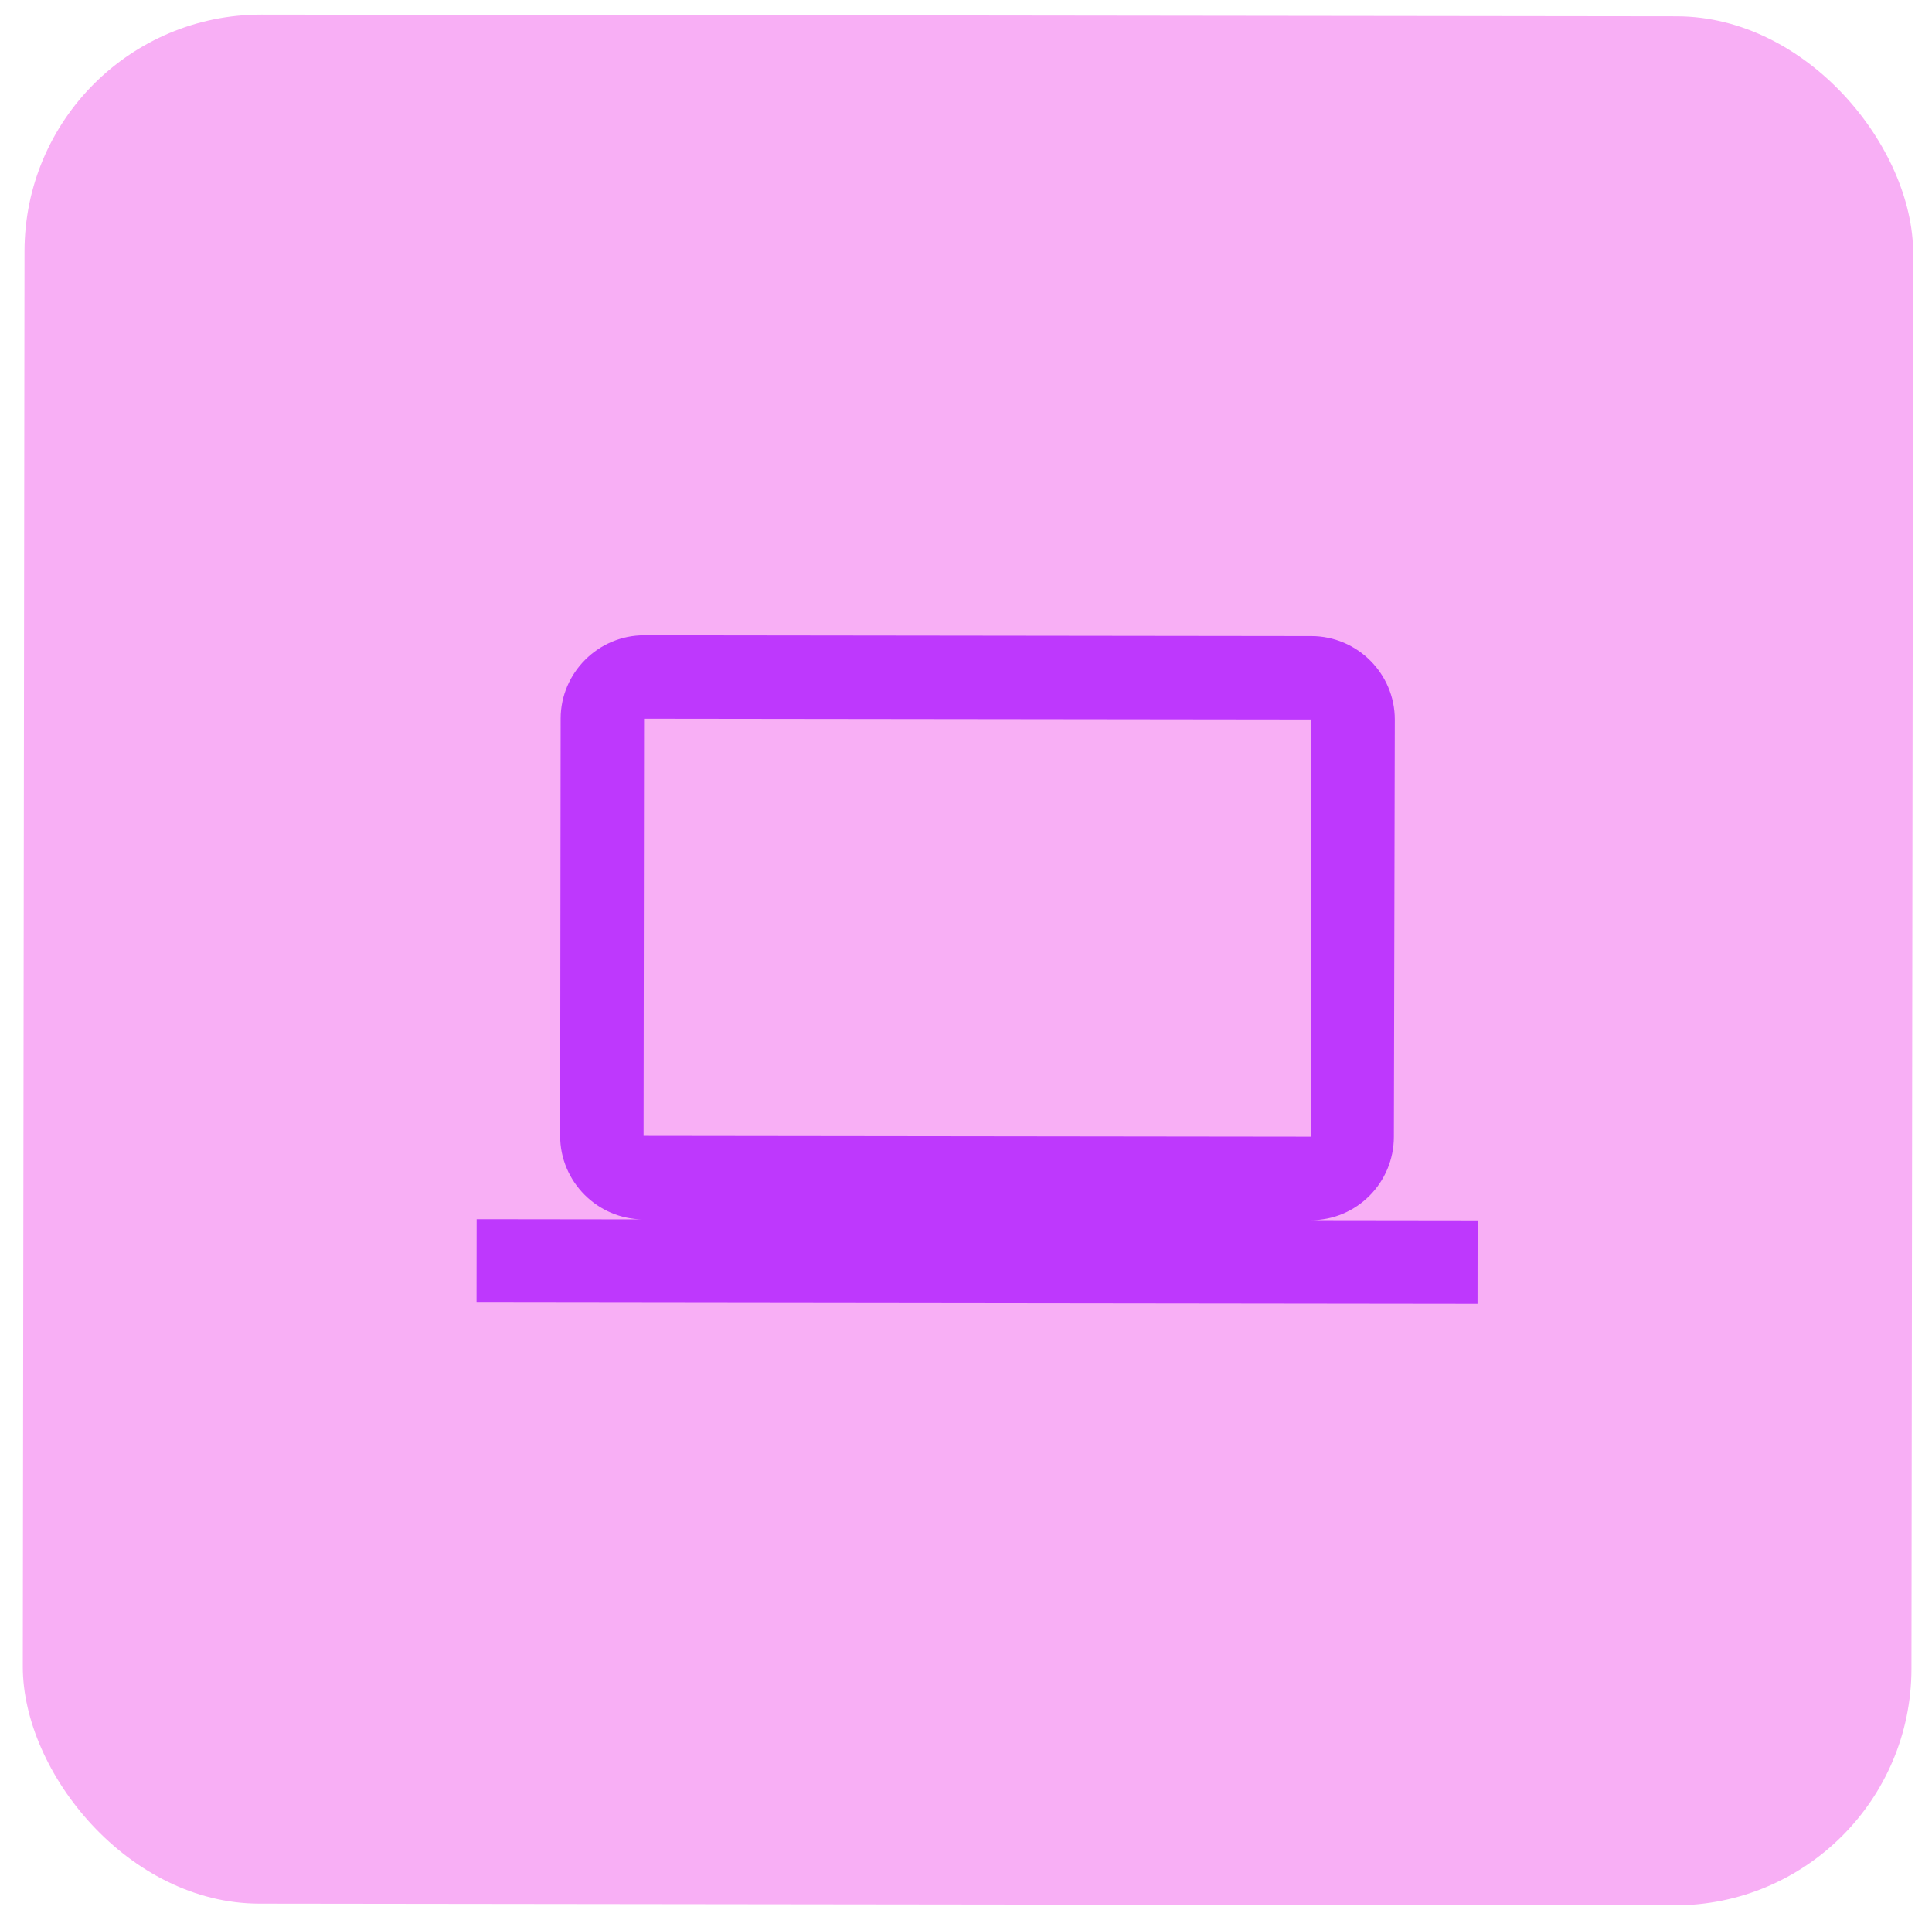
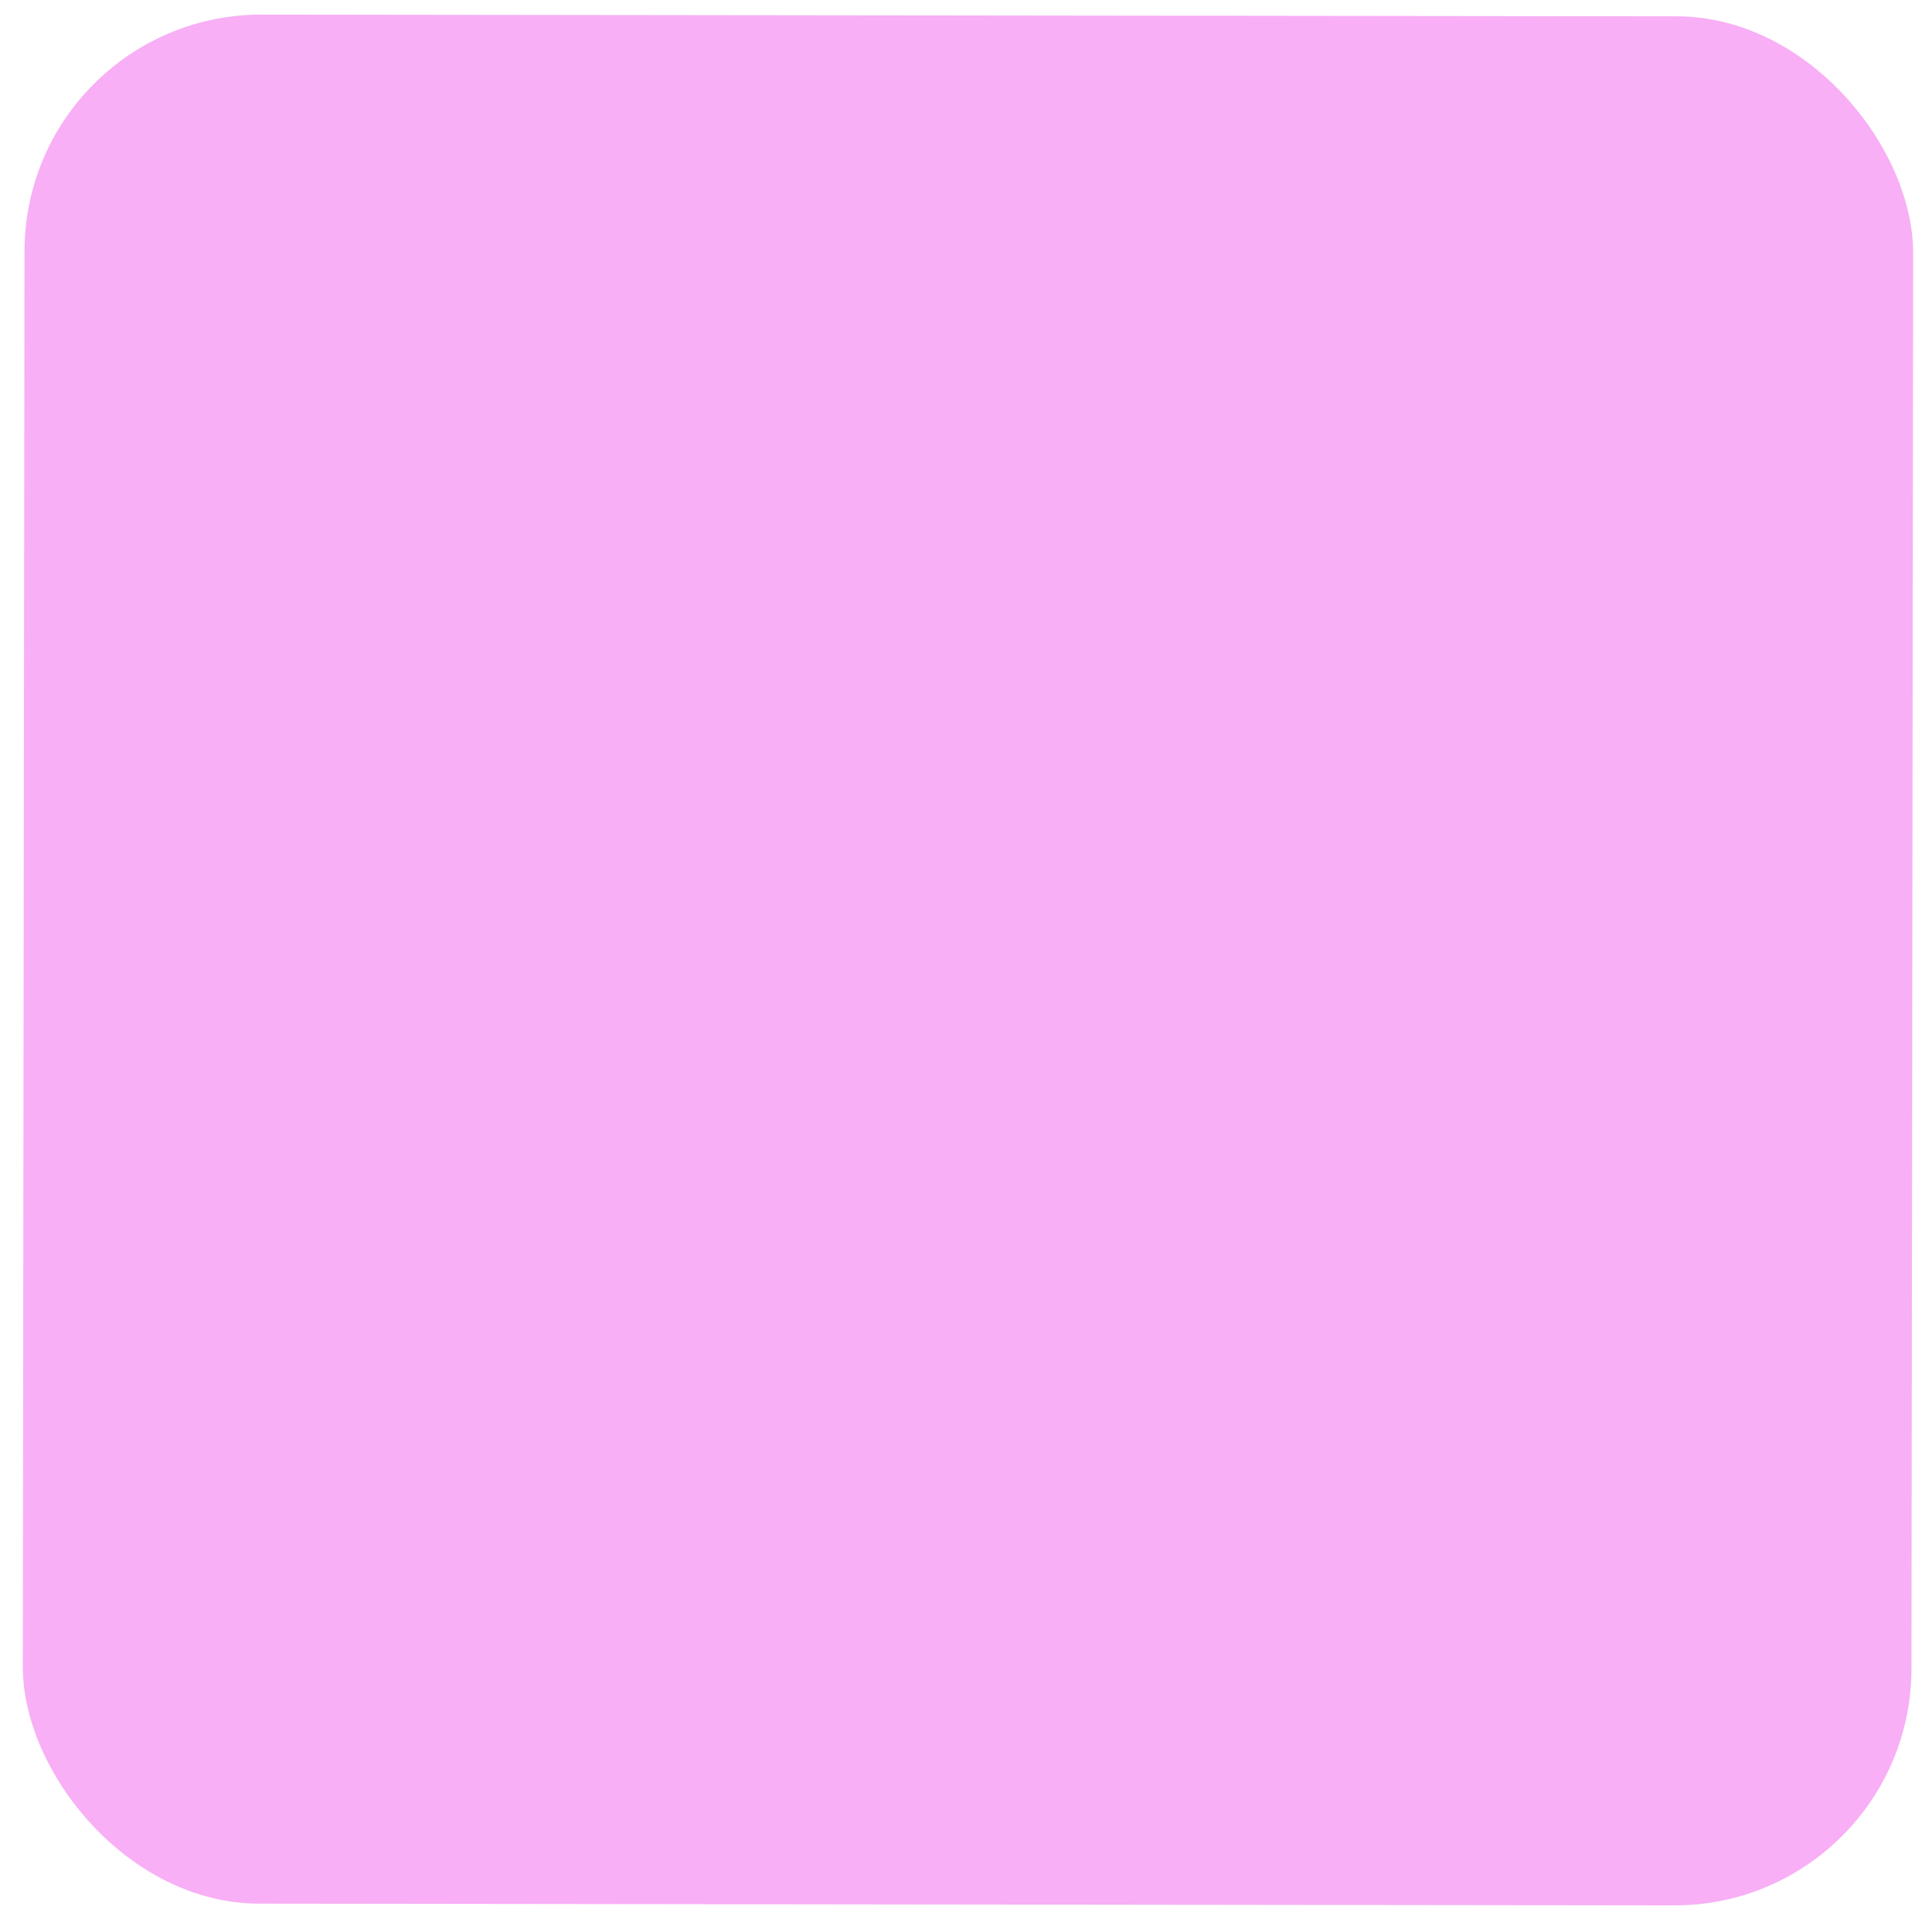
<svg xmlns="http://www.w3.org/2000/svg" width="85" height="84" viewBox="0 0 85 84" fill="none">
  <rect x="1.091" y="0.63" width="83.093" height="83.093" rx="10.417" transform="rotate(0.069 1.091 0.63)" fill="#F8AFF5" />
  <g clip-path="url(#clip0_22_360)">
-     <path d="M57.669 53.67C59.688 53.672 61.323 52.023 61.325 50.004L61.366 31.655C61.368 29.636 59.719 27.983 57.7 27.98L28.341 27.945C26.322 27.942 24.669 29.592 24.666 31.61L24.644 49.96C24.642 51.979 26.291 53.632 28.31 53.635L20.97 53.626L20.965 57.296L65.005 57.349L65.009 53.679L57.669 53.67ZM28.336 31.615L57.696 31.65L57.674 50L28.314 49.965L28.336 31.615Z" fill="#BE38FD" />
-   </g>
+     </g>
  <defs>
    <clipPath id="clip0_22_360">
-       <rect width="44.039" height="44.039" fill="white" transform="translate(21.01 20.596) rotate(0.069)" />
-     </clipPath>
+       </clipPath>
  </defs>
</svg>